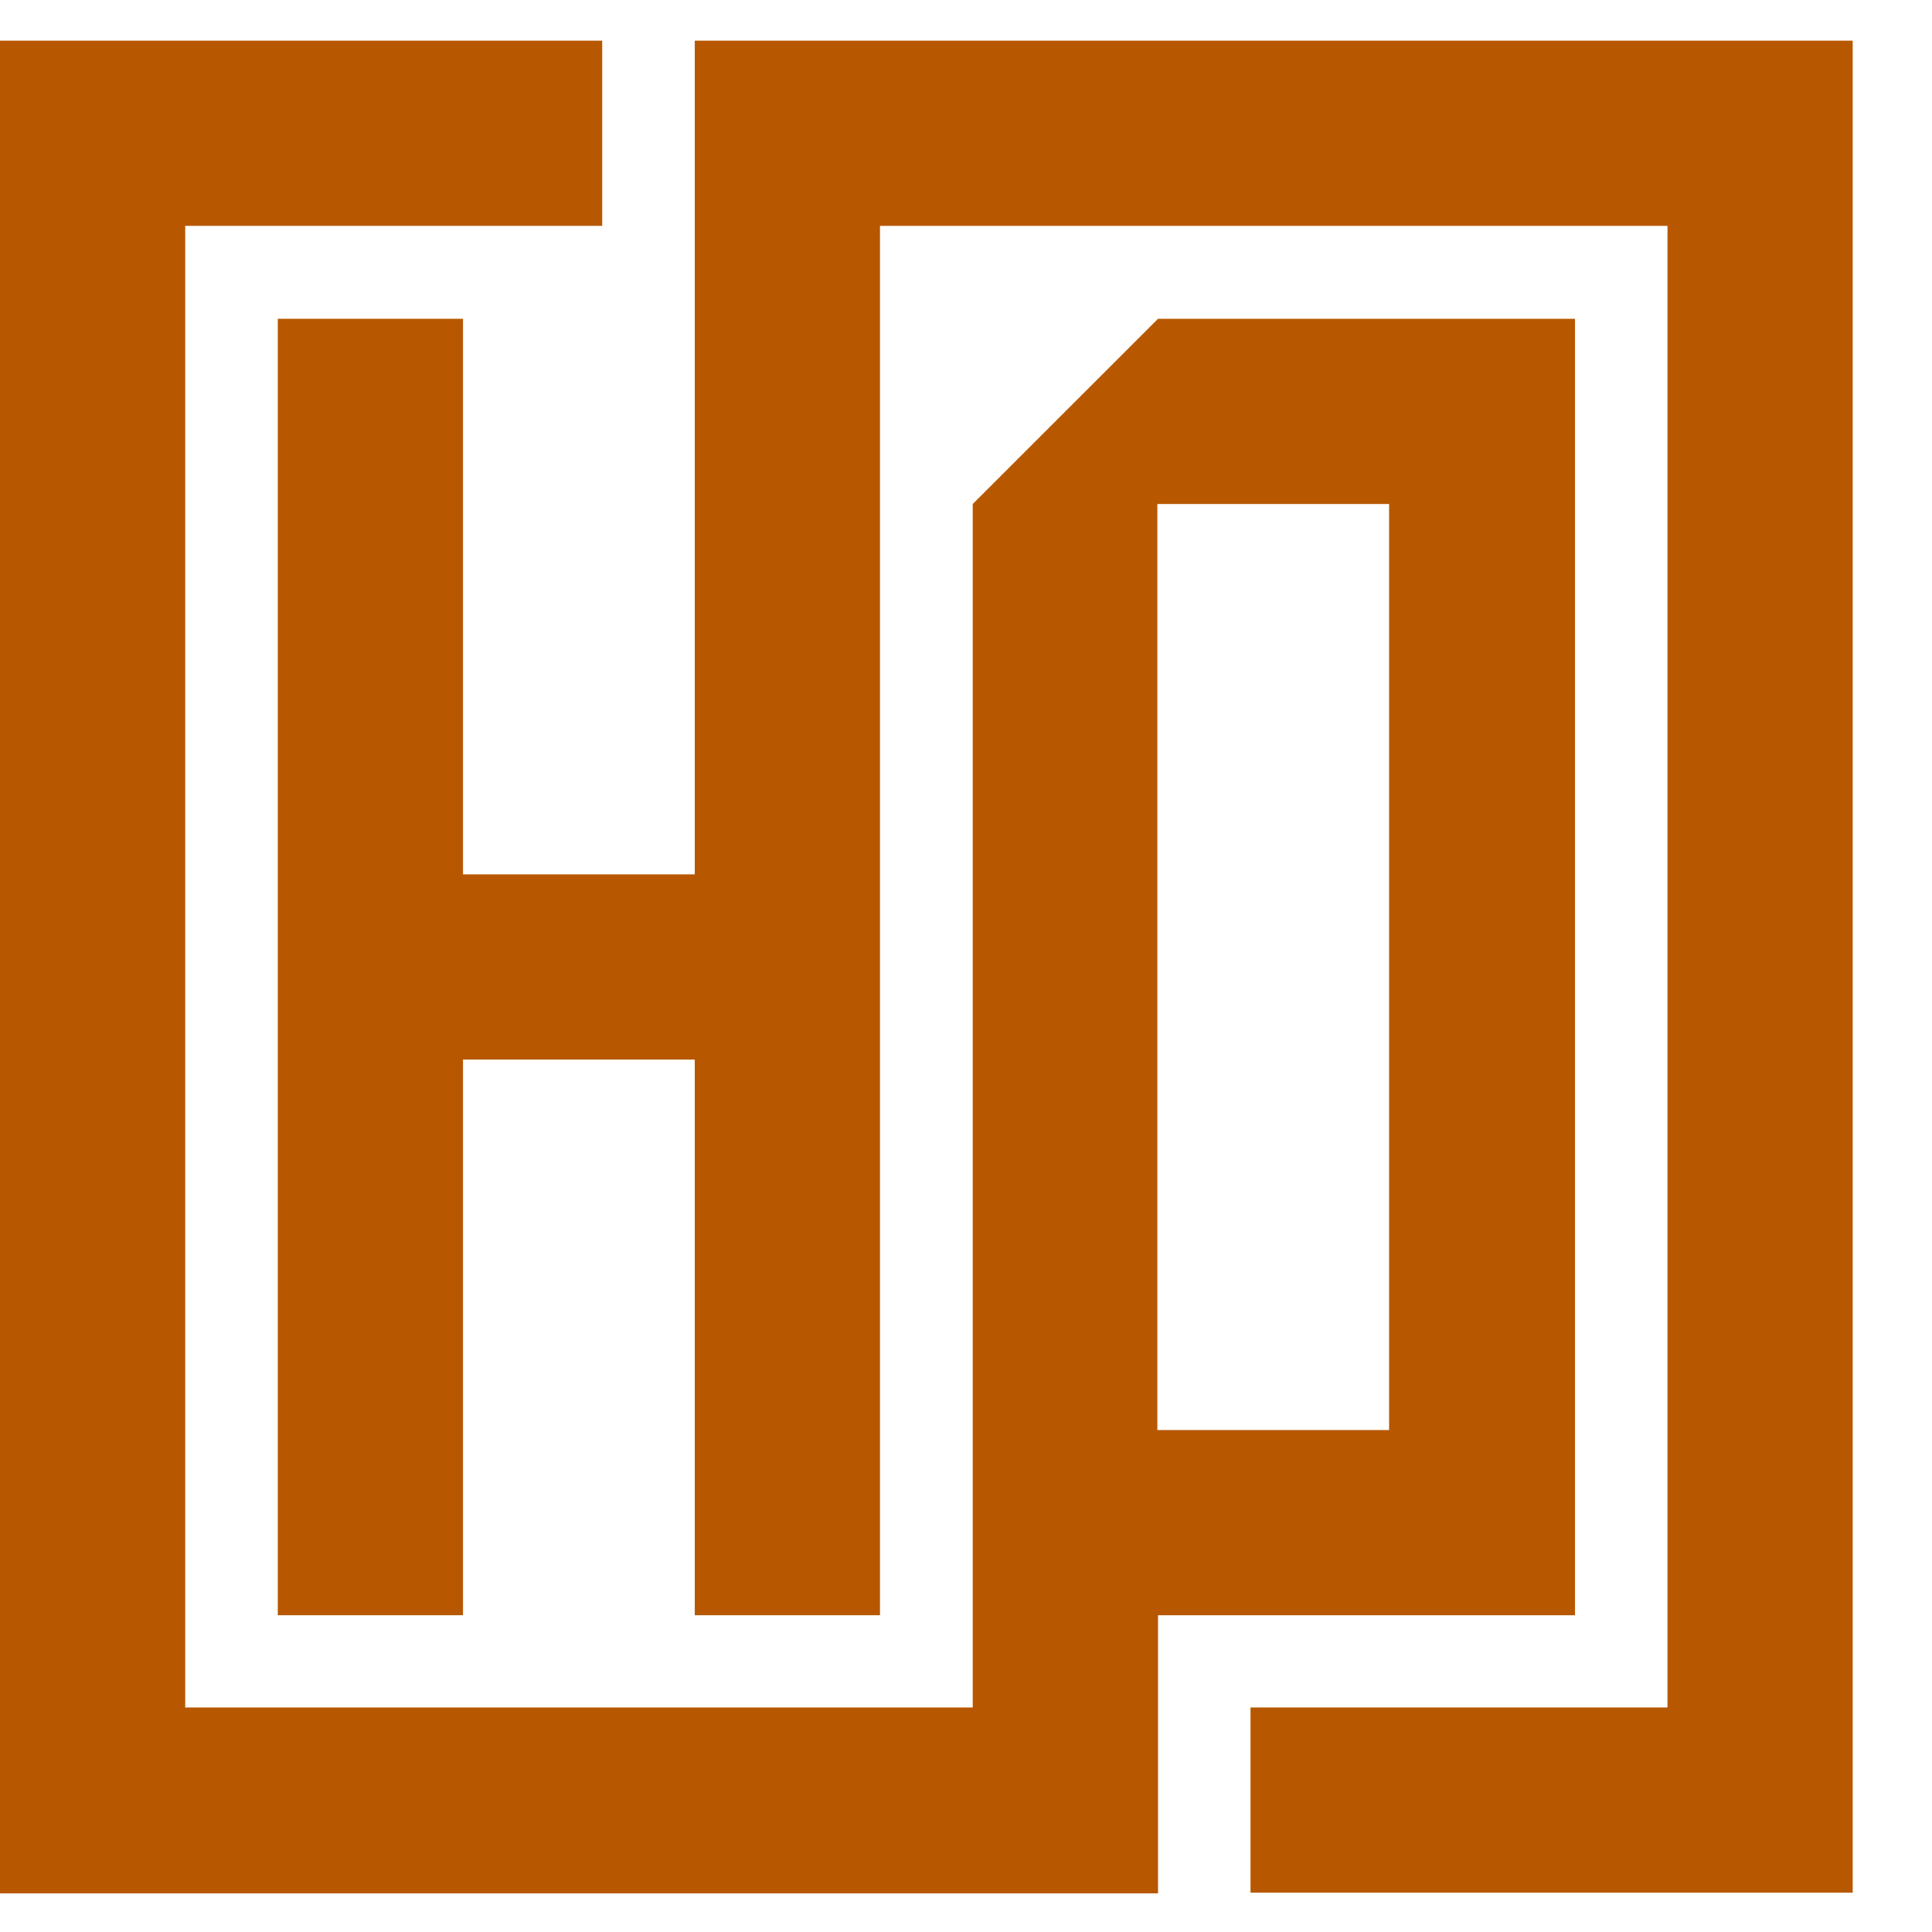
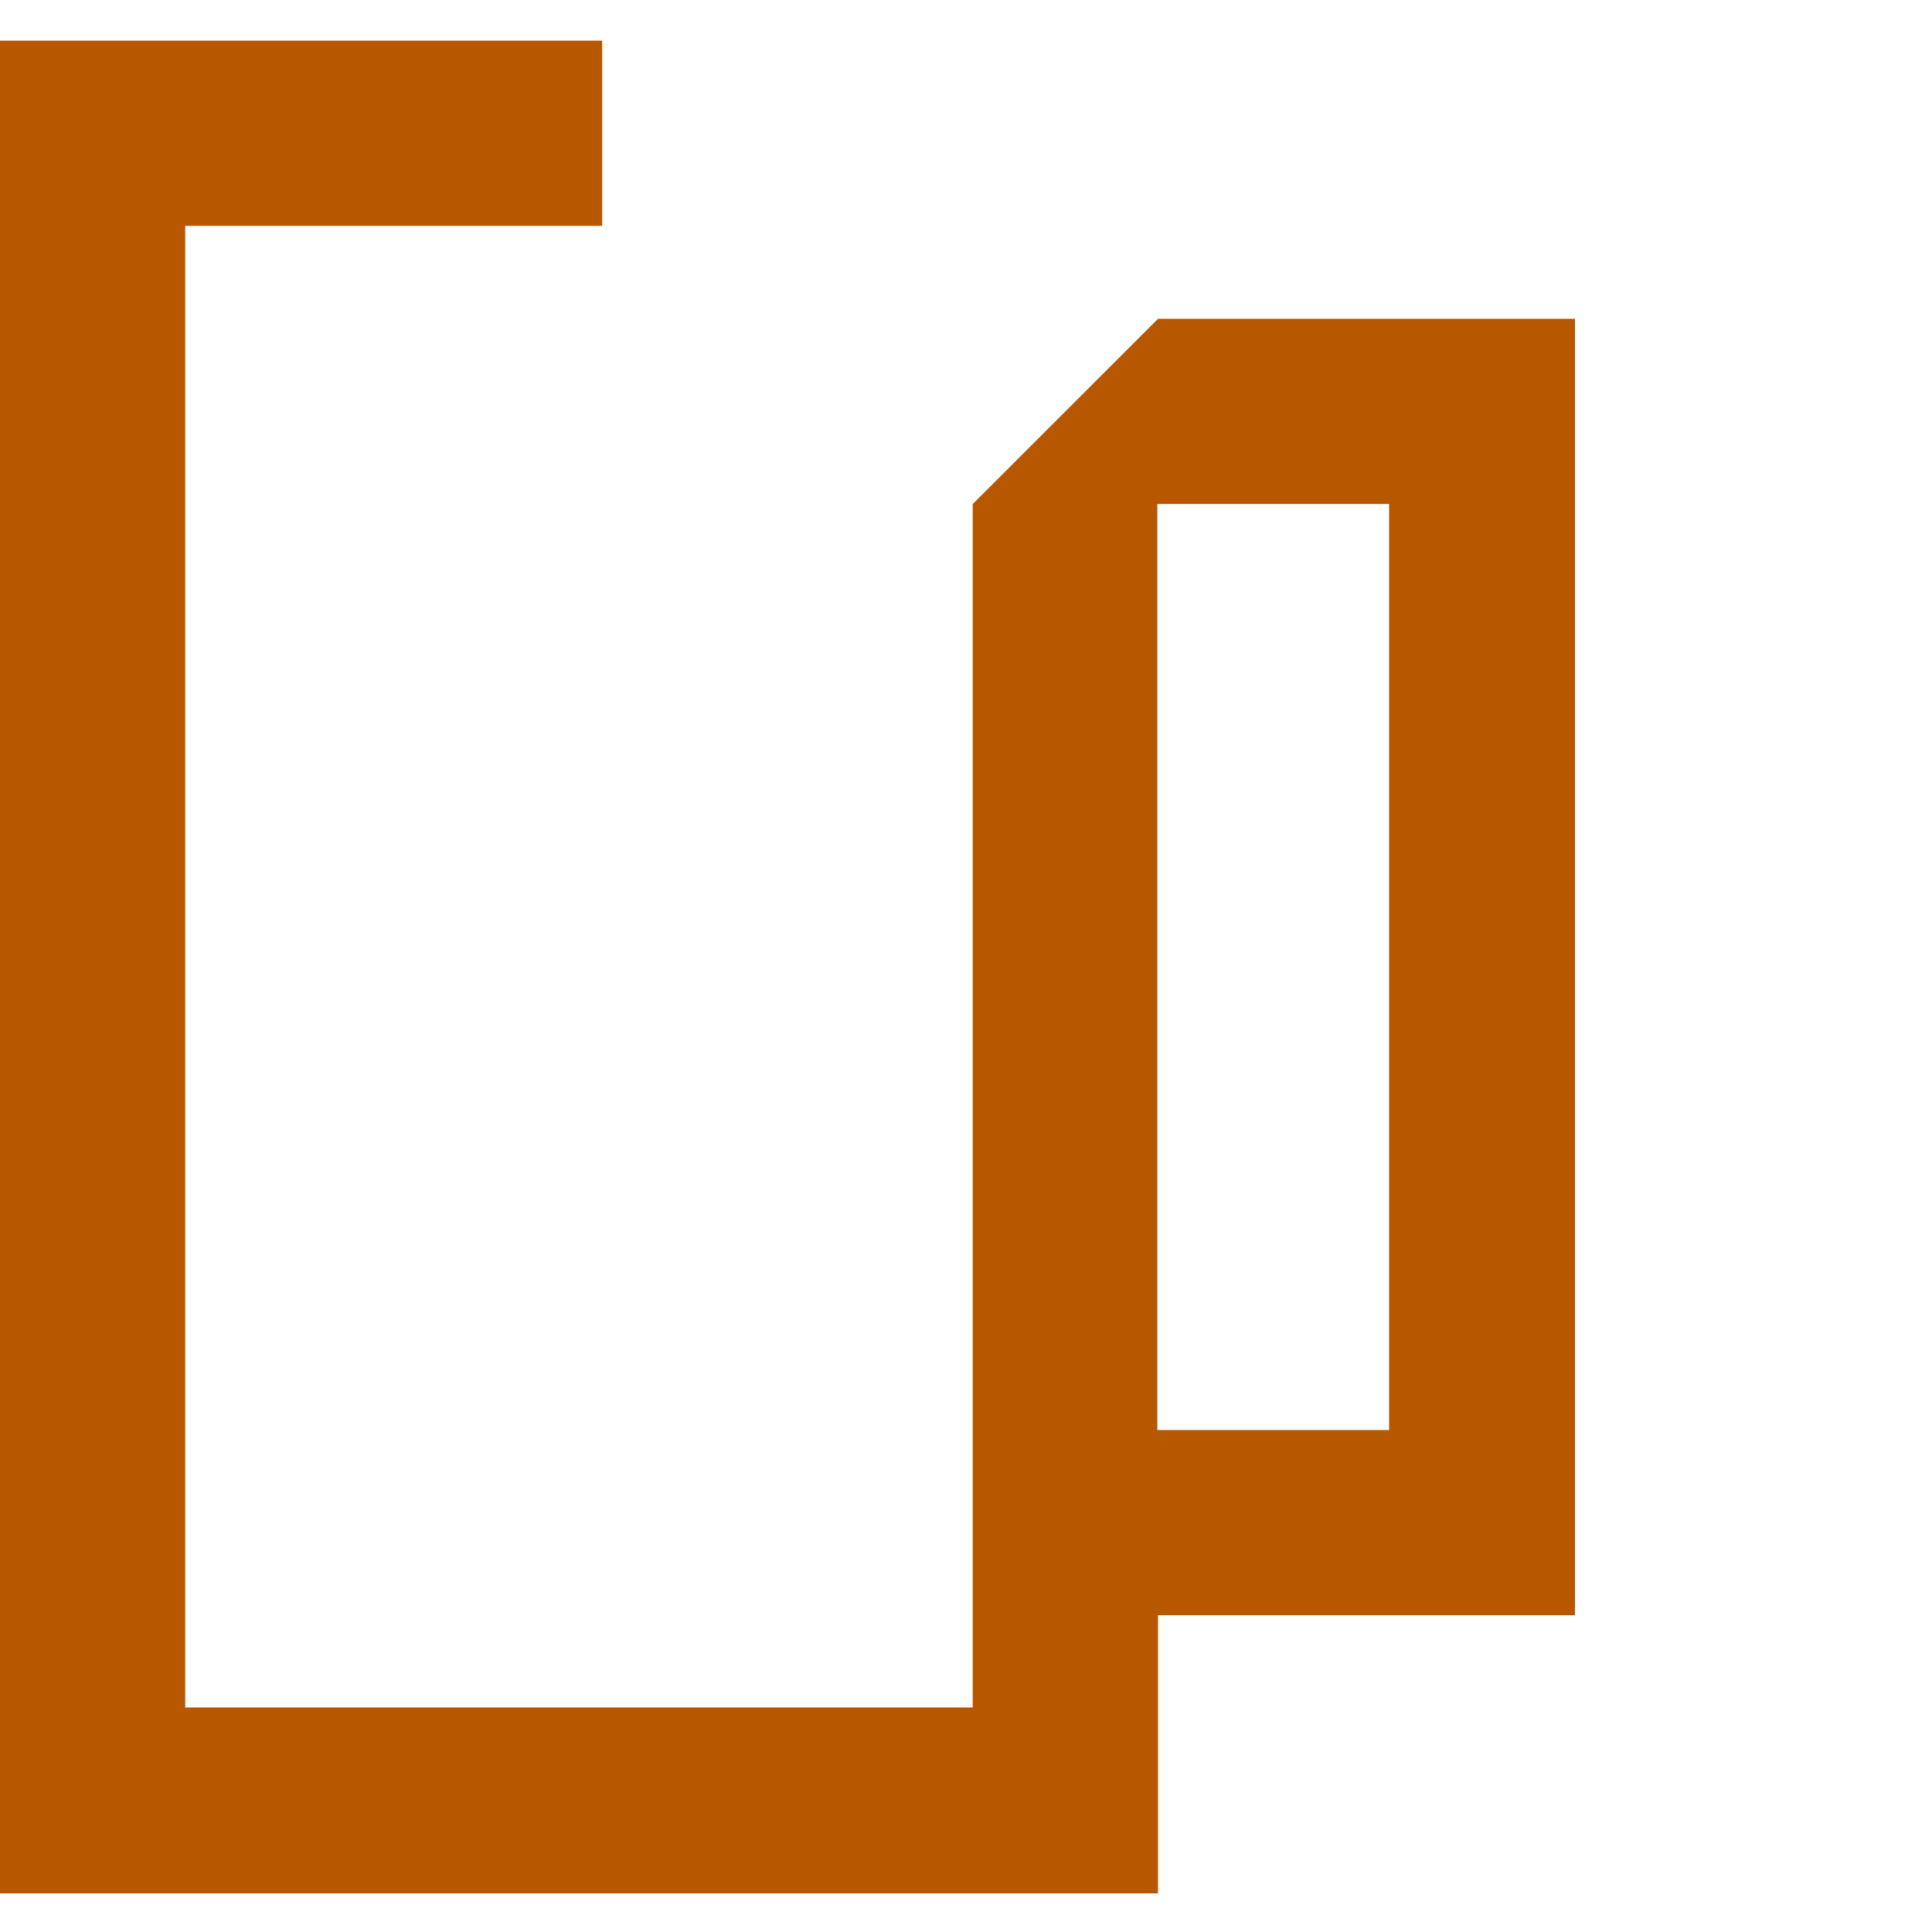
<svg xmlns="http://www.w3.org/2000/svg" width="23" height="23" viewBox="0 0 23 23" fill="none">
-   <path d="M5.512 3.795V10.409H8.271V0.484H22.056V22.532H14.887V20.327H19.851V2.689H10.476V19.229H8.271V12.614H5.512V19.229H3.307V3.795H5.512Z" fill="#B75800" />
  <path d="M7.169 0.484V2.689H2.205V20.327H11.58V6L13.786 3.795H18.75V19.229H13.786V22.54H0V0.484H7.169ZM16.537 17.024V6H13.778V17.024H16.537Z" fill="#B75800" />
</svg>